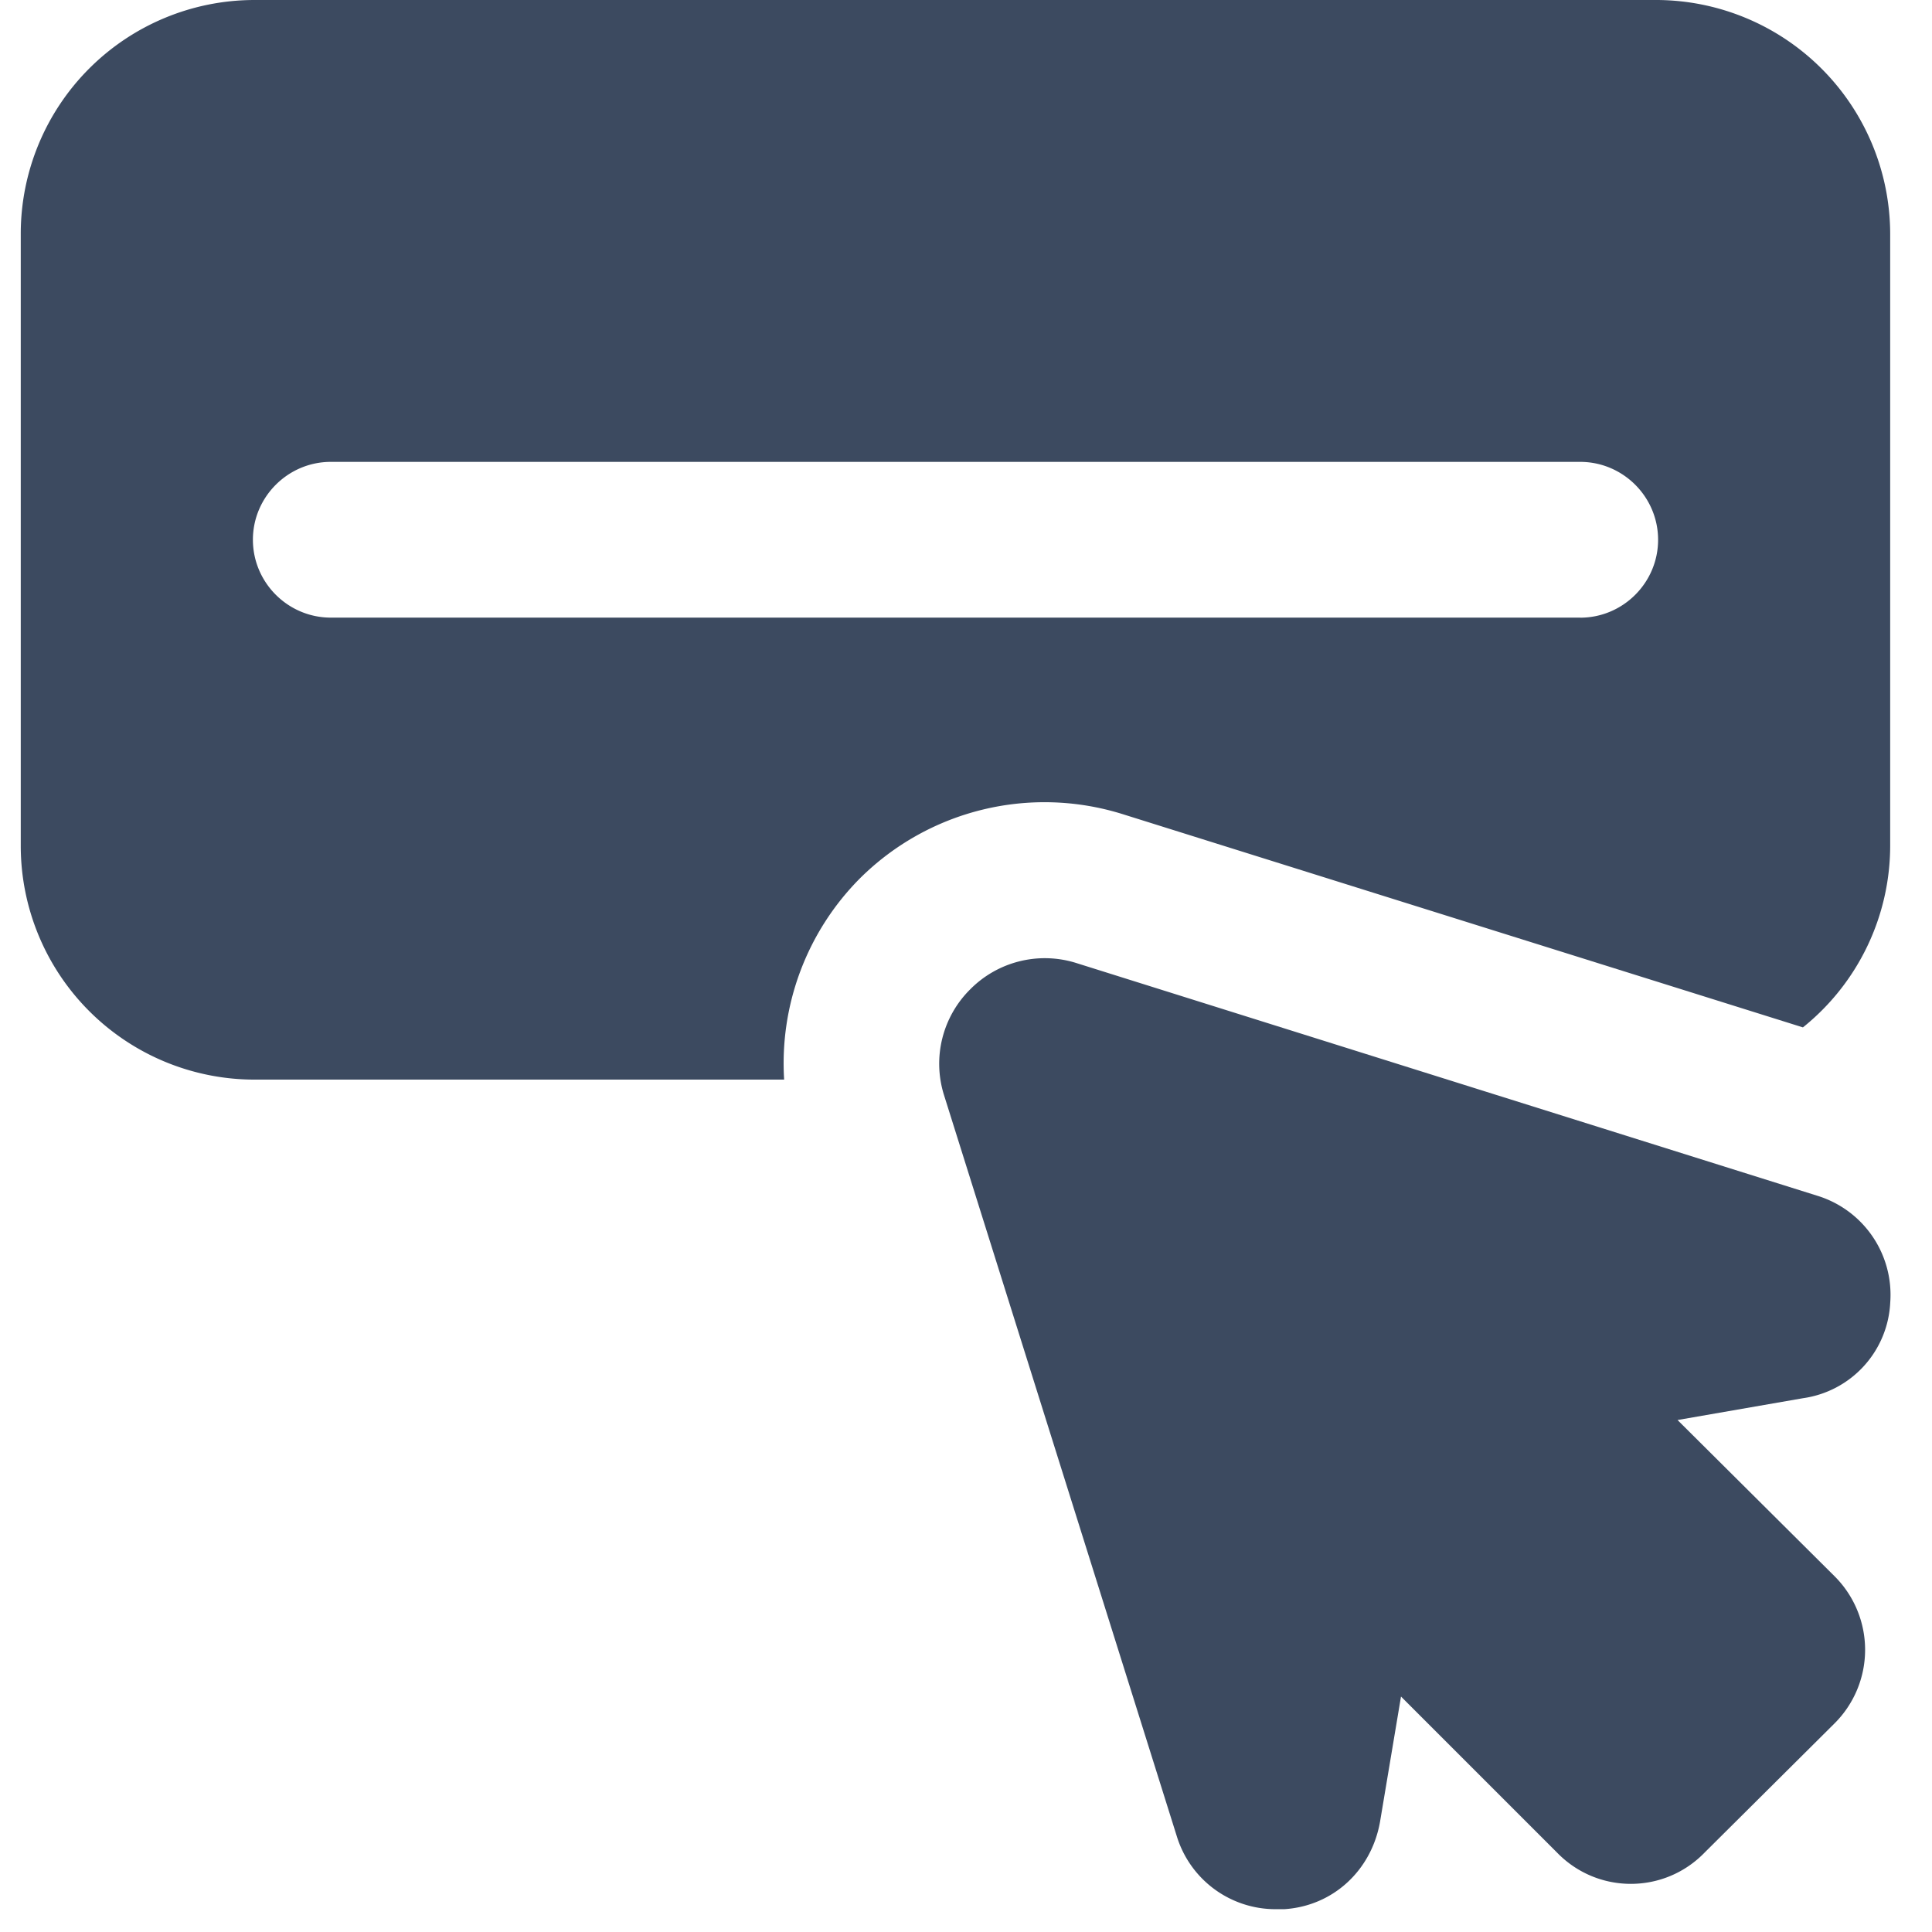
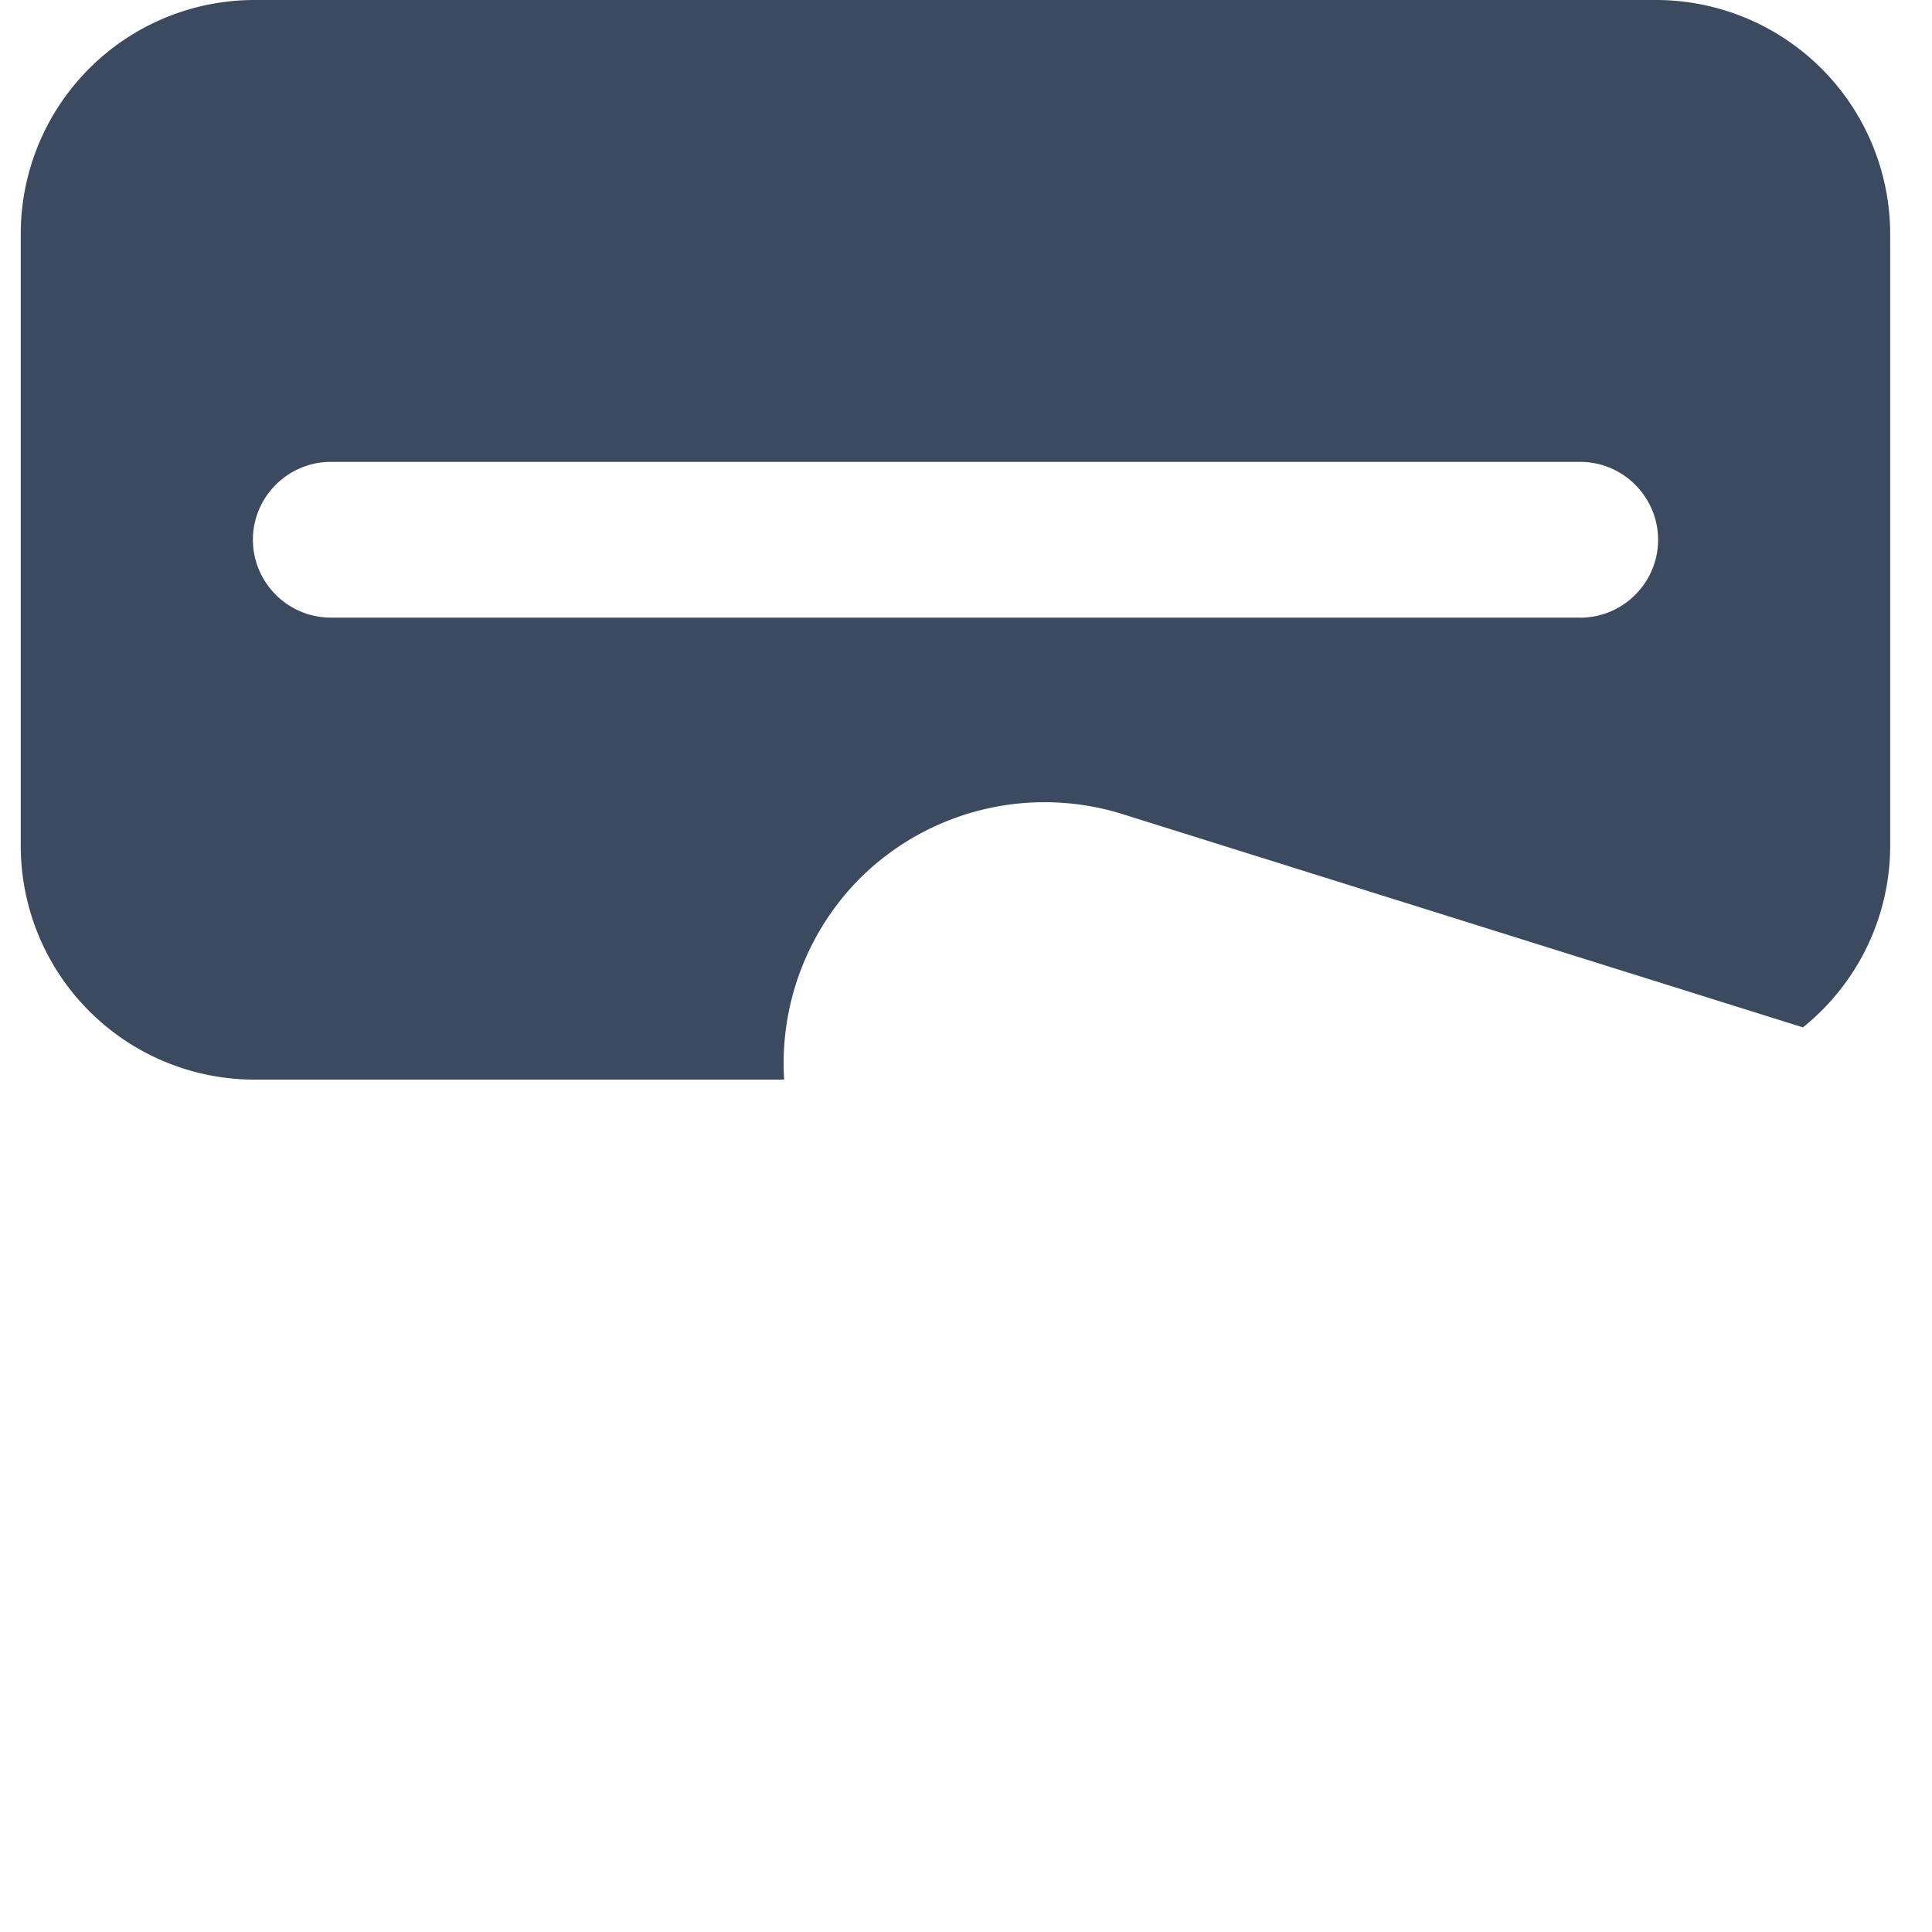
<svg xmlns="http://www.w3.org/2000/svg" width="31" height="31" fill="none">
  <path d="M26.58 0H4.083a3.752 3.752 0 0 0-3.75 3.75v9.823a3.752 3.752 0 0 0 3.75 3.75h8.499a4.208 4.208 0 0 1 1.212-3.225 4.2 4.2 0 0 1 4.212-1.037l10.923 3.424a3.743 3.743 0 0 0 1.4-2.912V3.75A3.76 3.76 0 0 0 26.58 0h.001Zm-1.225 9.91H5.308c-.687 0-1.25-.561-1.25-1.25 0-.686.562-1.249 1.25-1.249h20.047c.688 0 1.25.562 1.25 1.25s-.562 1.25-1.25 1.25Z" fill="#3C4A60" />
-   <path d="M30.33 20.898a1.663 1.663 0 0 0-1.175-1.713l-11.899-3.737a1.684 1.684 0 0 0-1.687.425 1.68 1.68 0 0 0-.425 1.688l3.737 11.898a1.657 1.657 0 0 0 1.587 1.175h.137c.788-.05 1.4-.625 1.538-1.4l.337-2.012 2.5 2.5c.65.674 1.725.674 2.375 0l2.075-2.063a1.667 1.667 0 0 0 0-2.374l-2.513-2.5 2.013-.35a1.629 1.629 0 0 0 1.4-1.537Z" fill="#3C4A60" />
</svg>